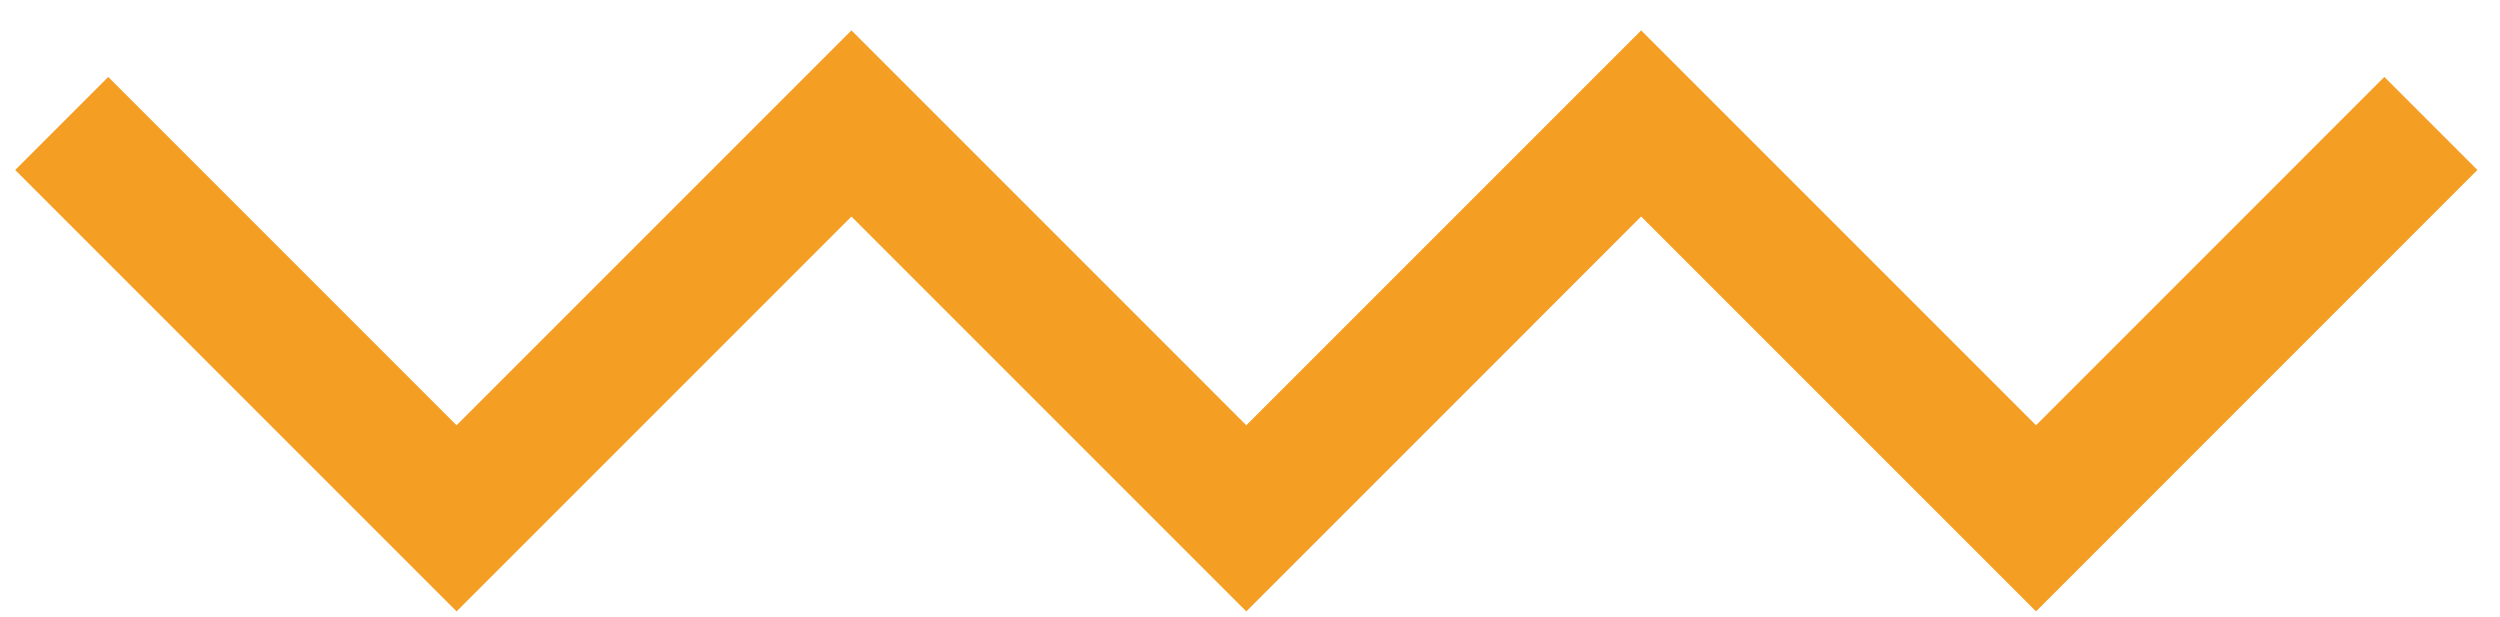
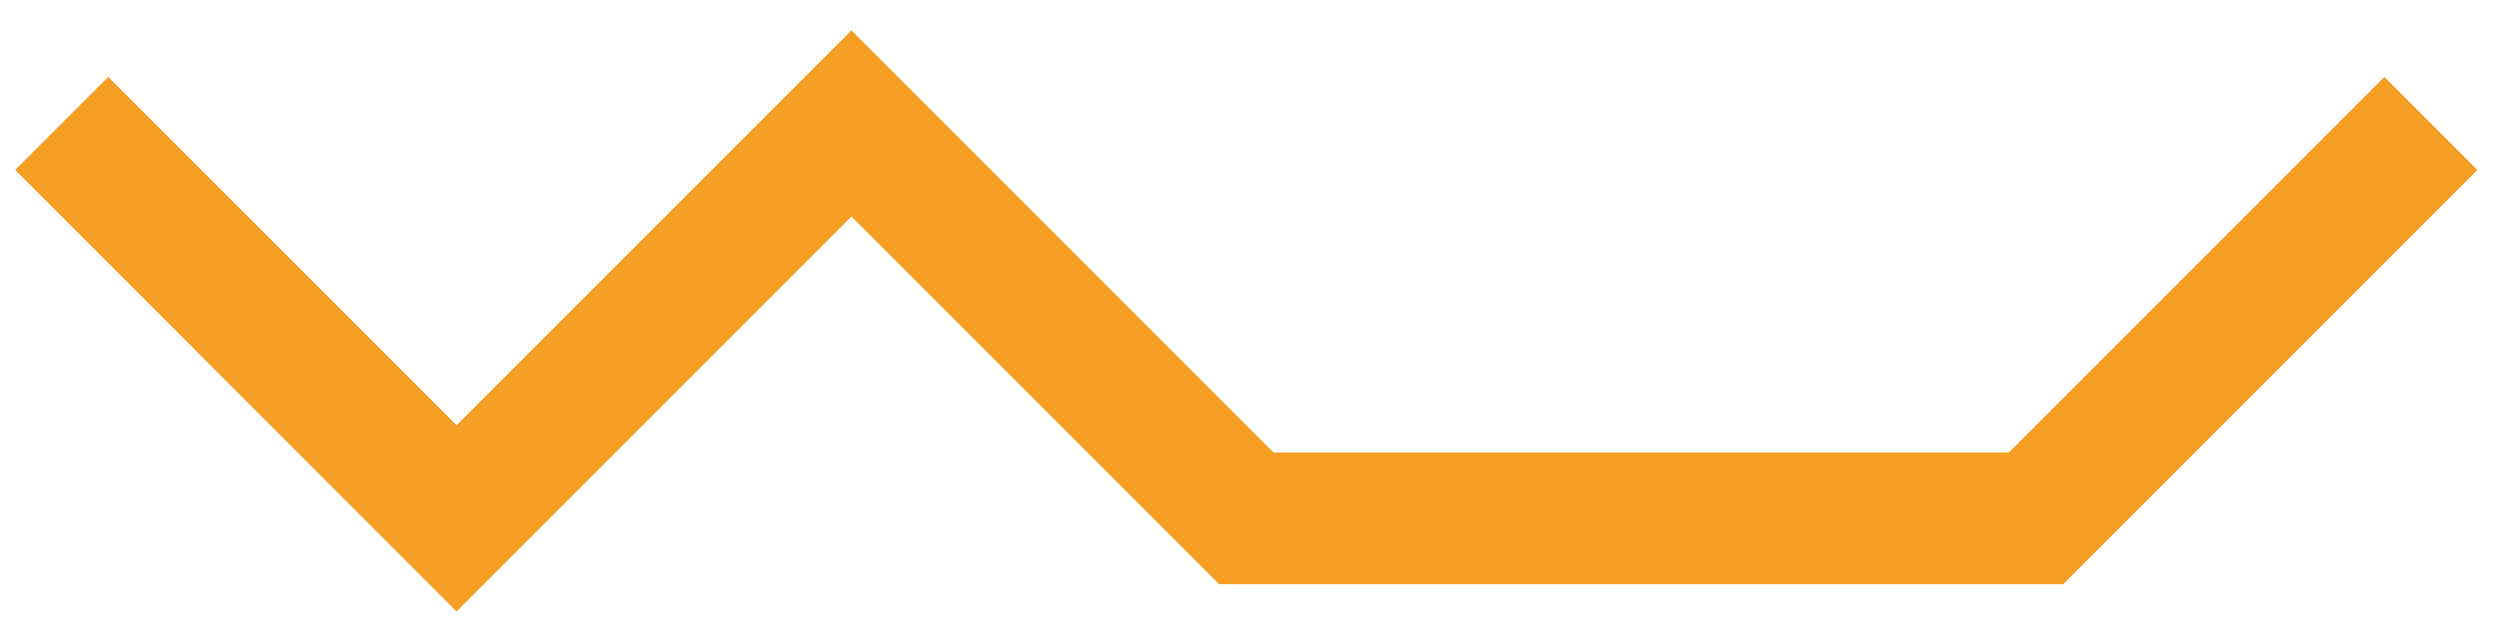
<svg xmlns="http://www.w3.org/2000/svg" width="81" height="20" viewBox="0 0 81 20" fill="none">
-   <path d="M2 4L14.793 16.794L27.587 4L40.38 16.794L53.173 4L65.967 16.794L78.76 4" stroke="#F49E24" stroke-width="4.264" />
+   <path d="M2 4L14.793 16.794L27.587 4L40.38 16.794L65.967 16.794L78.76 4" stroke="#F49E24" stroke-width="4.264" />
</svg>